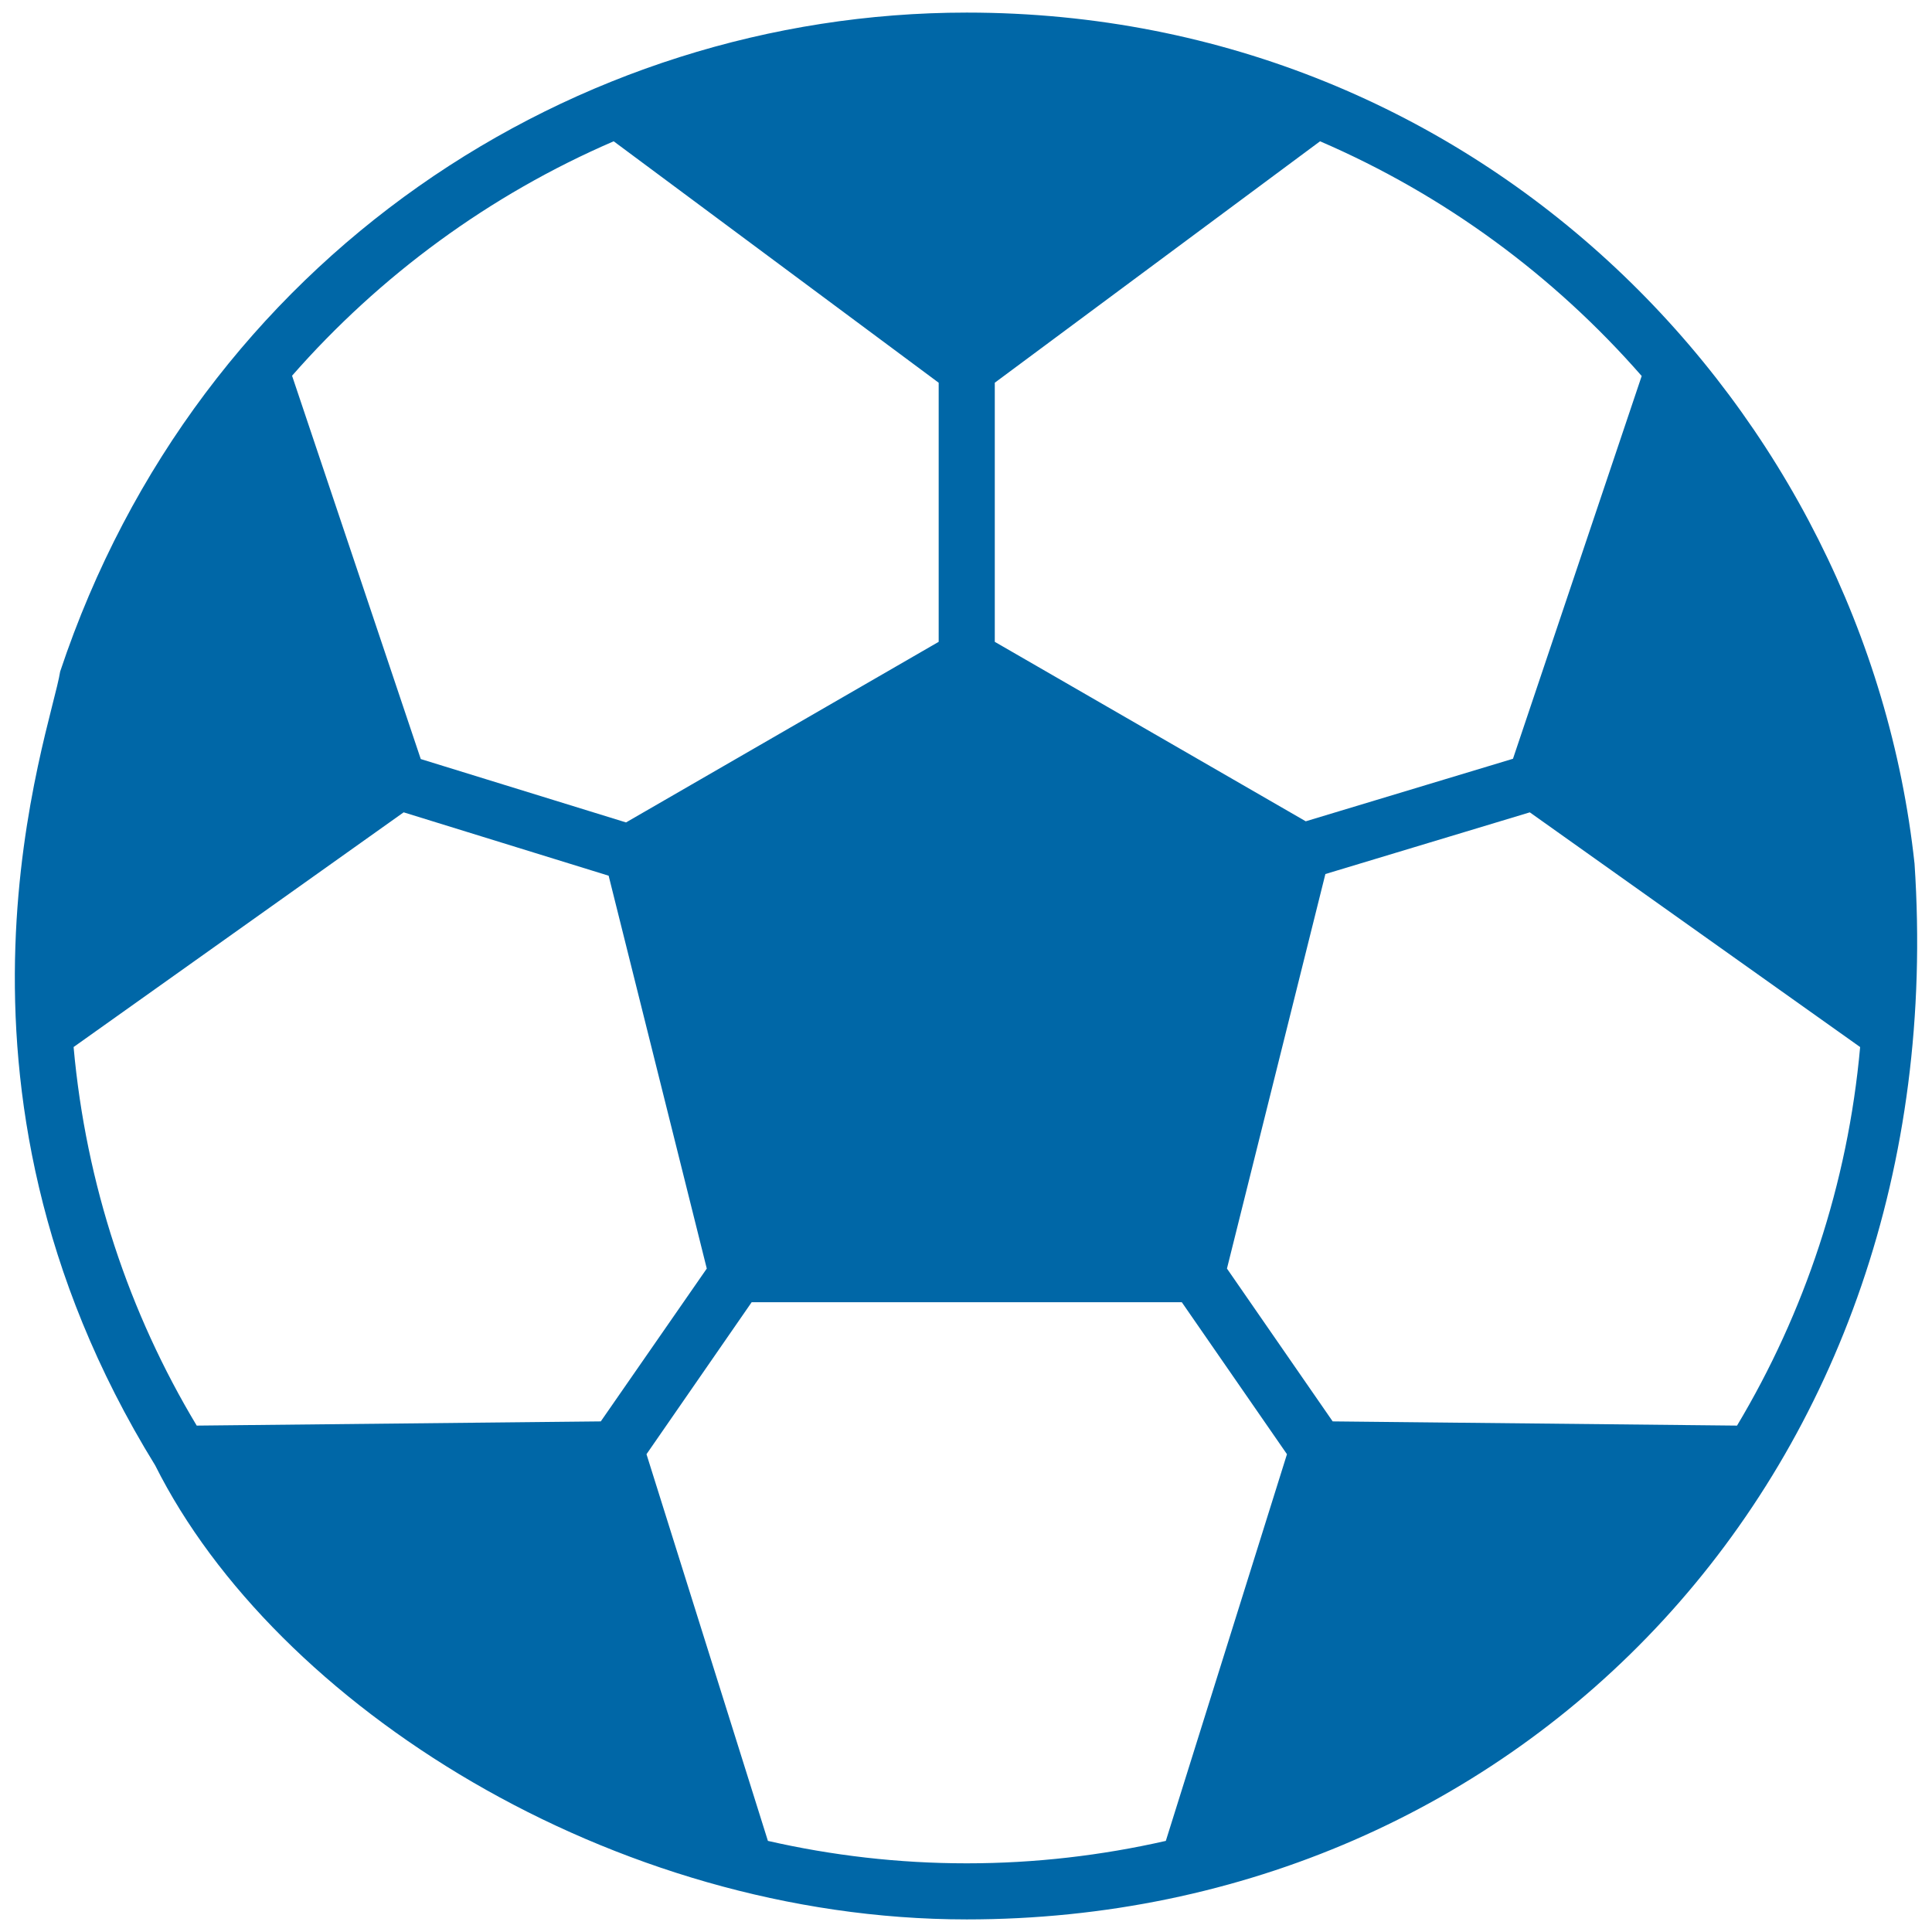
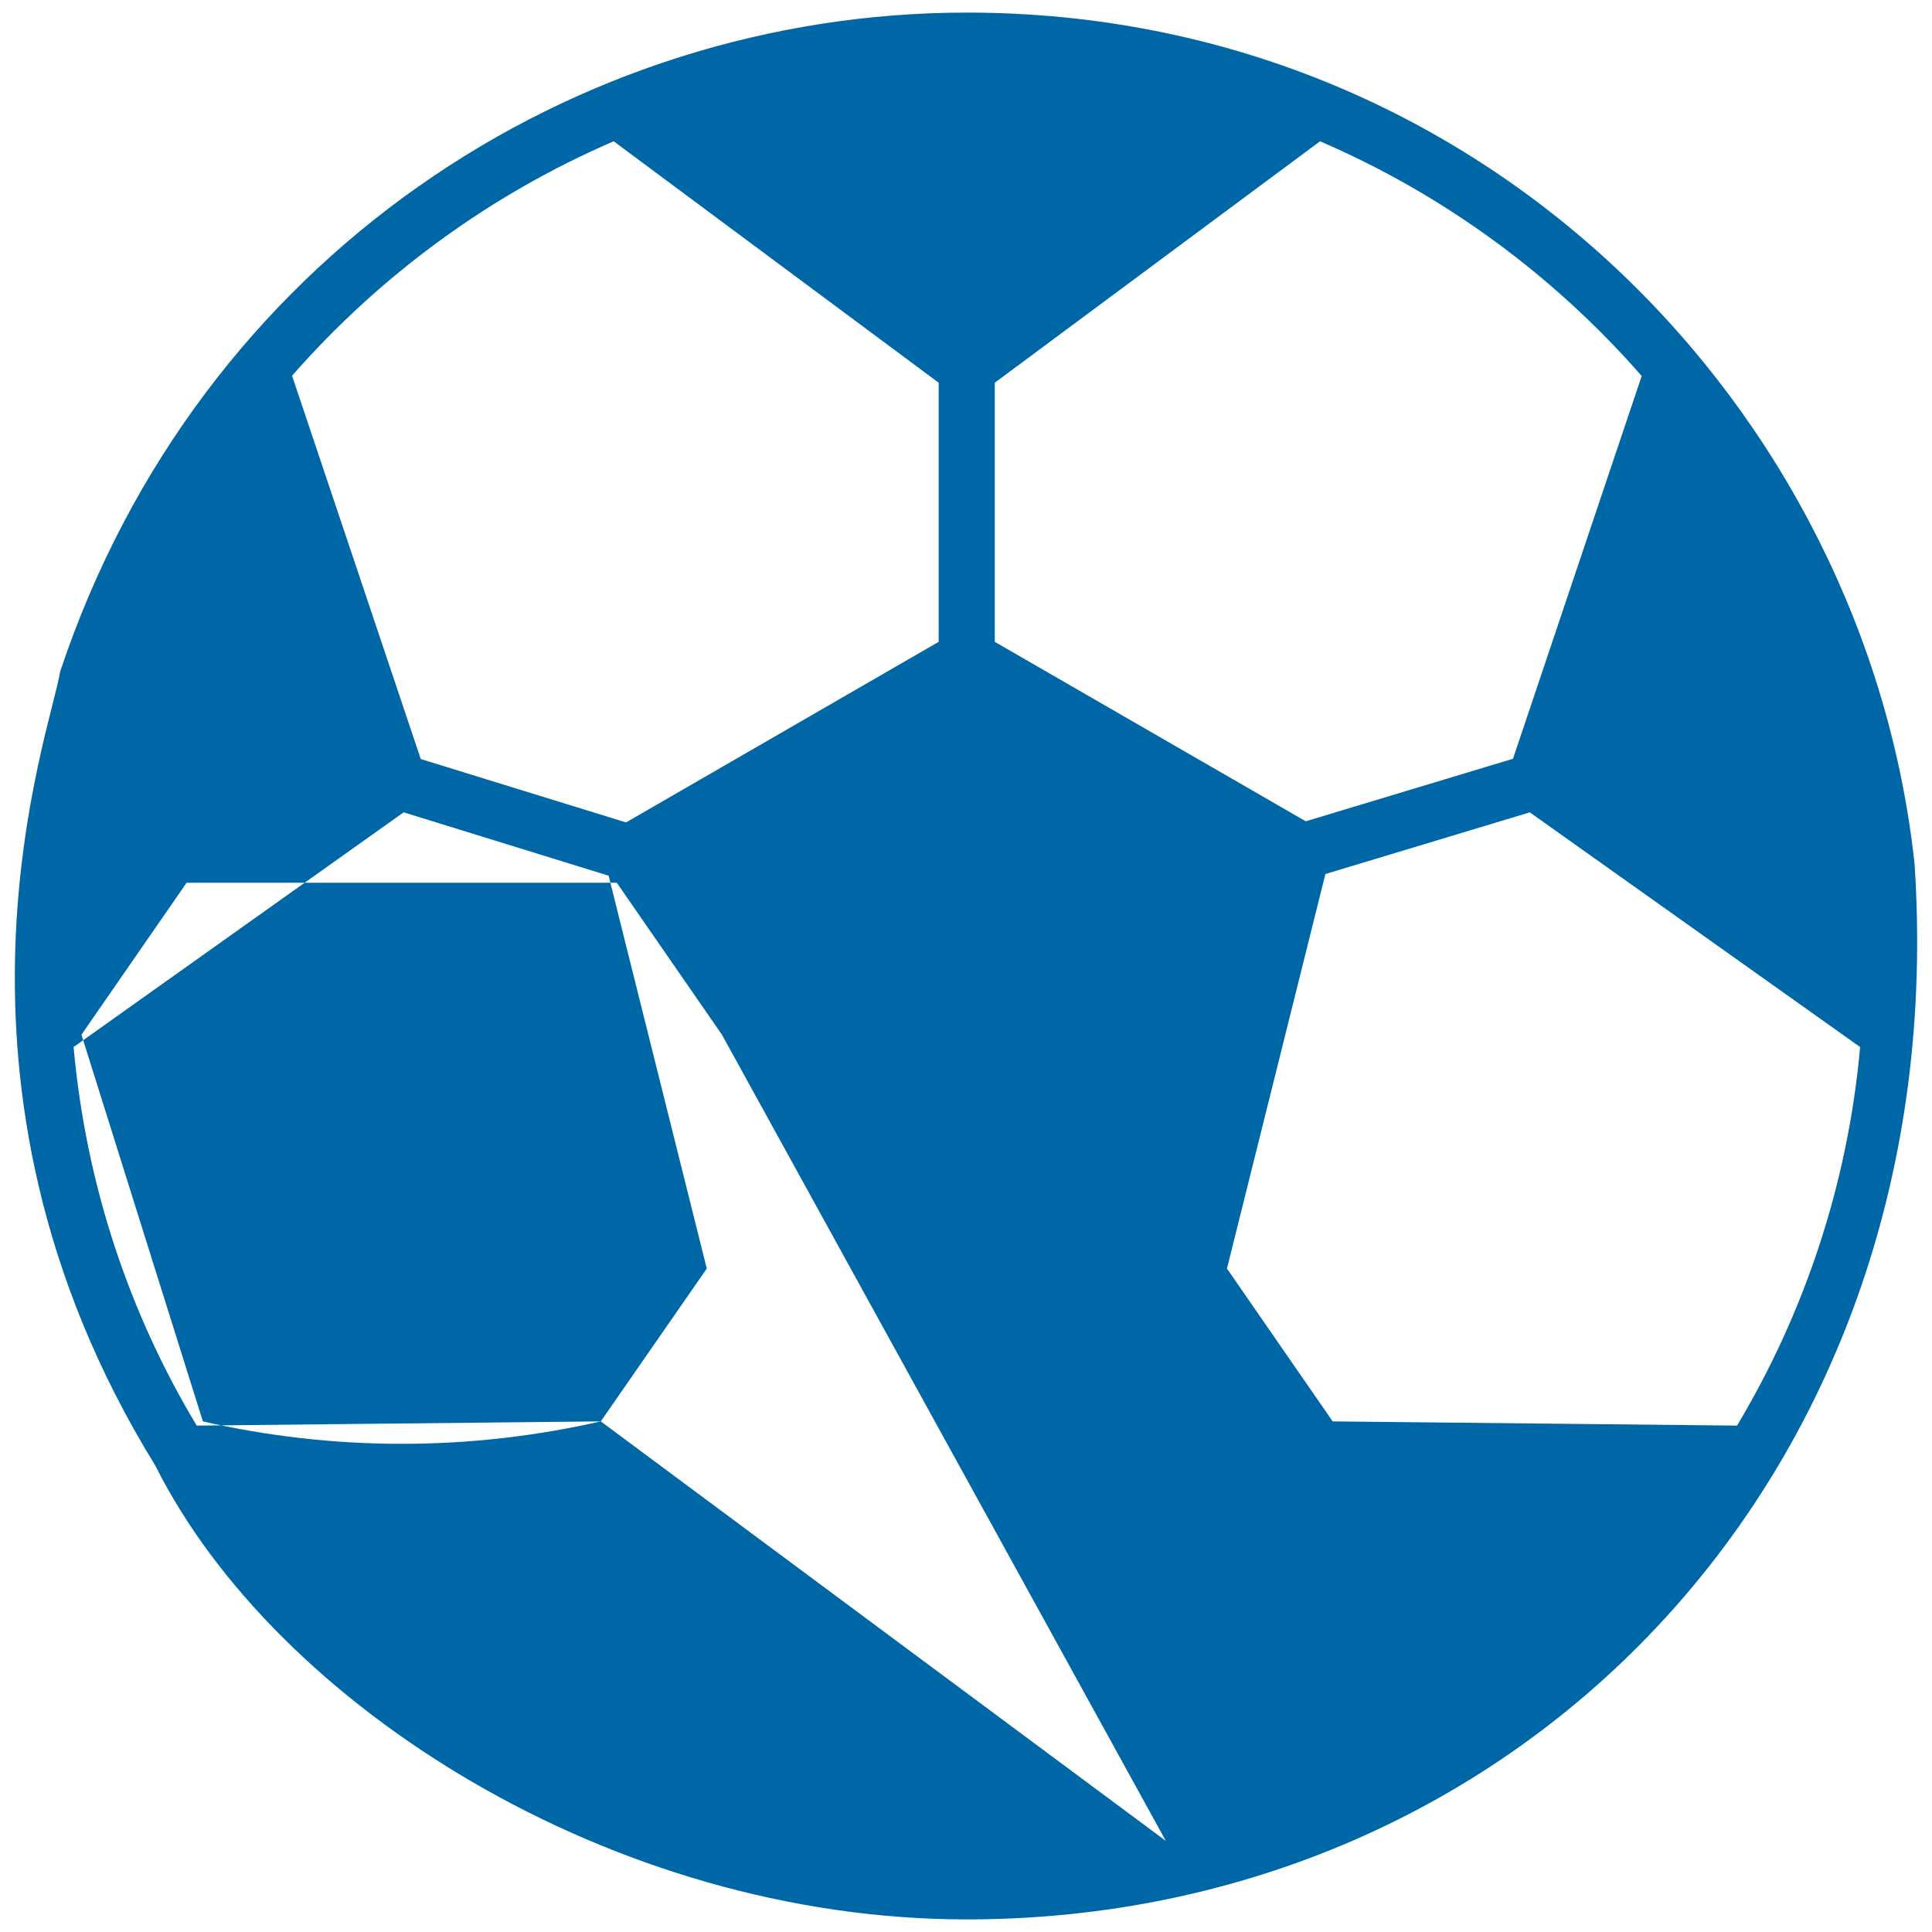
<svg xmlns="http://www.w3.org/2000/svg" version="1.1" x="0px" y="0px" viewBox="0 0 1280 1280" style="enable-background:new 0 0 1280 1280;" xml:space="preserve">
  <style type="text/css">
	.st0{fill:#0067A7;}
</style>
  <g id="Layer_1">
</g>
  <g id="d._x09___Camion_semiremorca-Cap_tractor-TIR">
    <title>Hunting</title>
    <desc>Created with Sketch.</desc>
    <g>
-       <path class="st0" d="M1268.43,572.19C1235.96,271.76,982.4,8.34,640.48,8.34c-259.11,0-508.83,161.35-600.63,436.59    c-6.04,39.2-94.09,271.35,62.98,525.95c79.41,158.58,302.29,300.78,537.65,300.78C1007.25,1271.66,1295.35,975.69,1268.43,572.19z     M659.06,253.57L874.57,93.61c82.3,35.48,154.94,88.99,213.09,155.5l-85.27,253.59l-137.29,41.43l-206.03-118.9V253.57z     M406.58,93.61L621.9,253.57v171.66L414.76,544.88l-135.99-41.99l-85.27-253.96C251.64,182.6,324.28,129.1,406.58,93.61z     M398.04,941.71l-267.71,2.79C85.55,870,56.94,784.72,48.76,693.69l218.67-155.5l135.81,41.99l65.02,260.28L398.04,941.71z     M772.39,1219.64c-42.54,9.66-86.57,14.86-131.91,14.86c-45.33,0-89.36-5.2-131.72-14.86l-80.44-256.19l69.67-100.69h284.99    l69.67,100.69L772.39,1219.64z M1150.83,944.5l-267.9-2.79l-70.04-101.25l65.21-261.39l135.44-40.87l218.85,155.5    C1224.21,784.72,1195.41,870,1150.83,944.5z" />
+       <path class="st0" d="M1268.43,572.19C1235.96,271.76,982.4,8.34,640.48,8.34c-259.11,0-508.83,161.35-600.63,436.59    c-6.04,39.2-94.09,271.35,62.98,525.95c79.41,158.58,302.29,300.78,537.65,300.78C1007.25,1271.66,1295.35,975.69,1268.43,572.19z     M659.06,253.57L874.57,93.61c82.3,35.48,154.94,88.99,213.09,155.5l-85.27,253.59l-137.29,41.43l-206.03-118.9V253.57z     M406.58,93.61L621.9,253.57v171.66L414.76,544.88l-135.99-41.99l-85.27-253.96C251.64,182.6,324.28,129.1,406.58,93.61z     M398.04,941.71l-267.71,2.79C85.55,870,56.94,784.72,48.76,693.69l218.67-155.5l135.81,41.99l65.02,260.28L398.04,941.71z     c-42.54,9.66-86.57,14.86-131.91,14.86c-45.33,0-89.36-5.2-131.72-14.86l-80.44-256.19l69.67-100.69h284.99    l69.67,100.69L772.39,1219.64z M1150.83,944.5l-267.9-2.79l-70.04-101.25l65.21-261.39l135.44-40.87l218.85,155.5    C1224.21,784.72,1195.41,870,1150.83,944.5z" />
    </g>
  </g>
</svg>